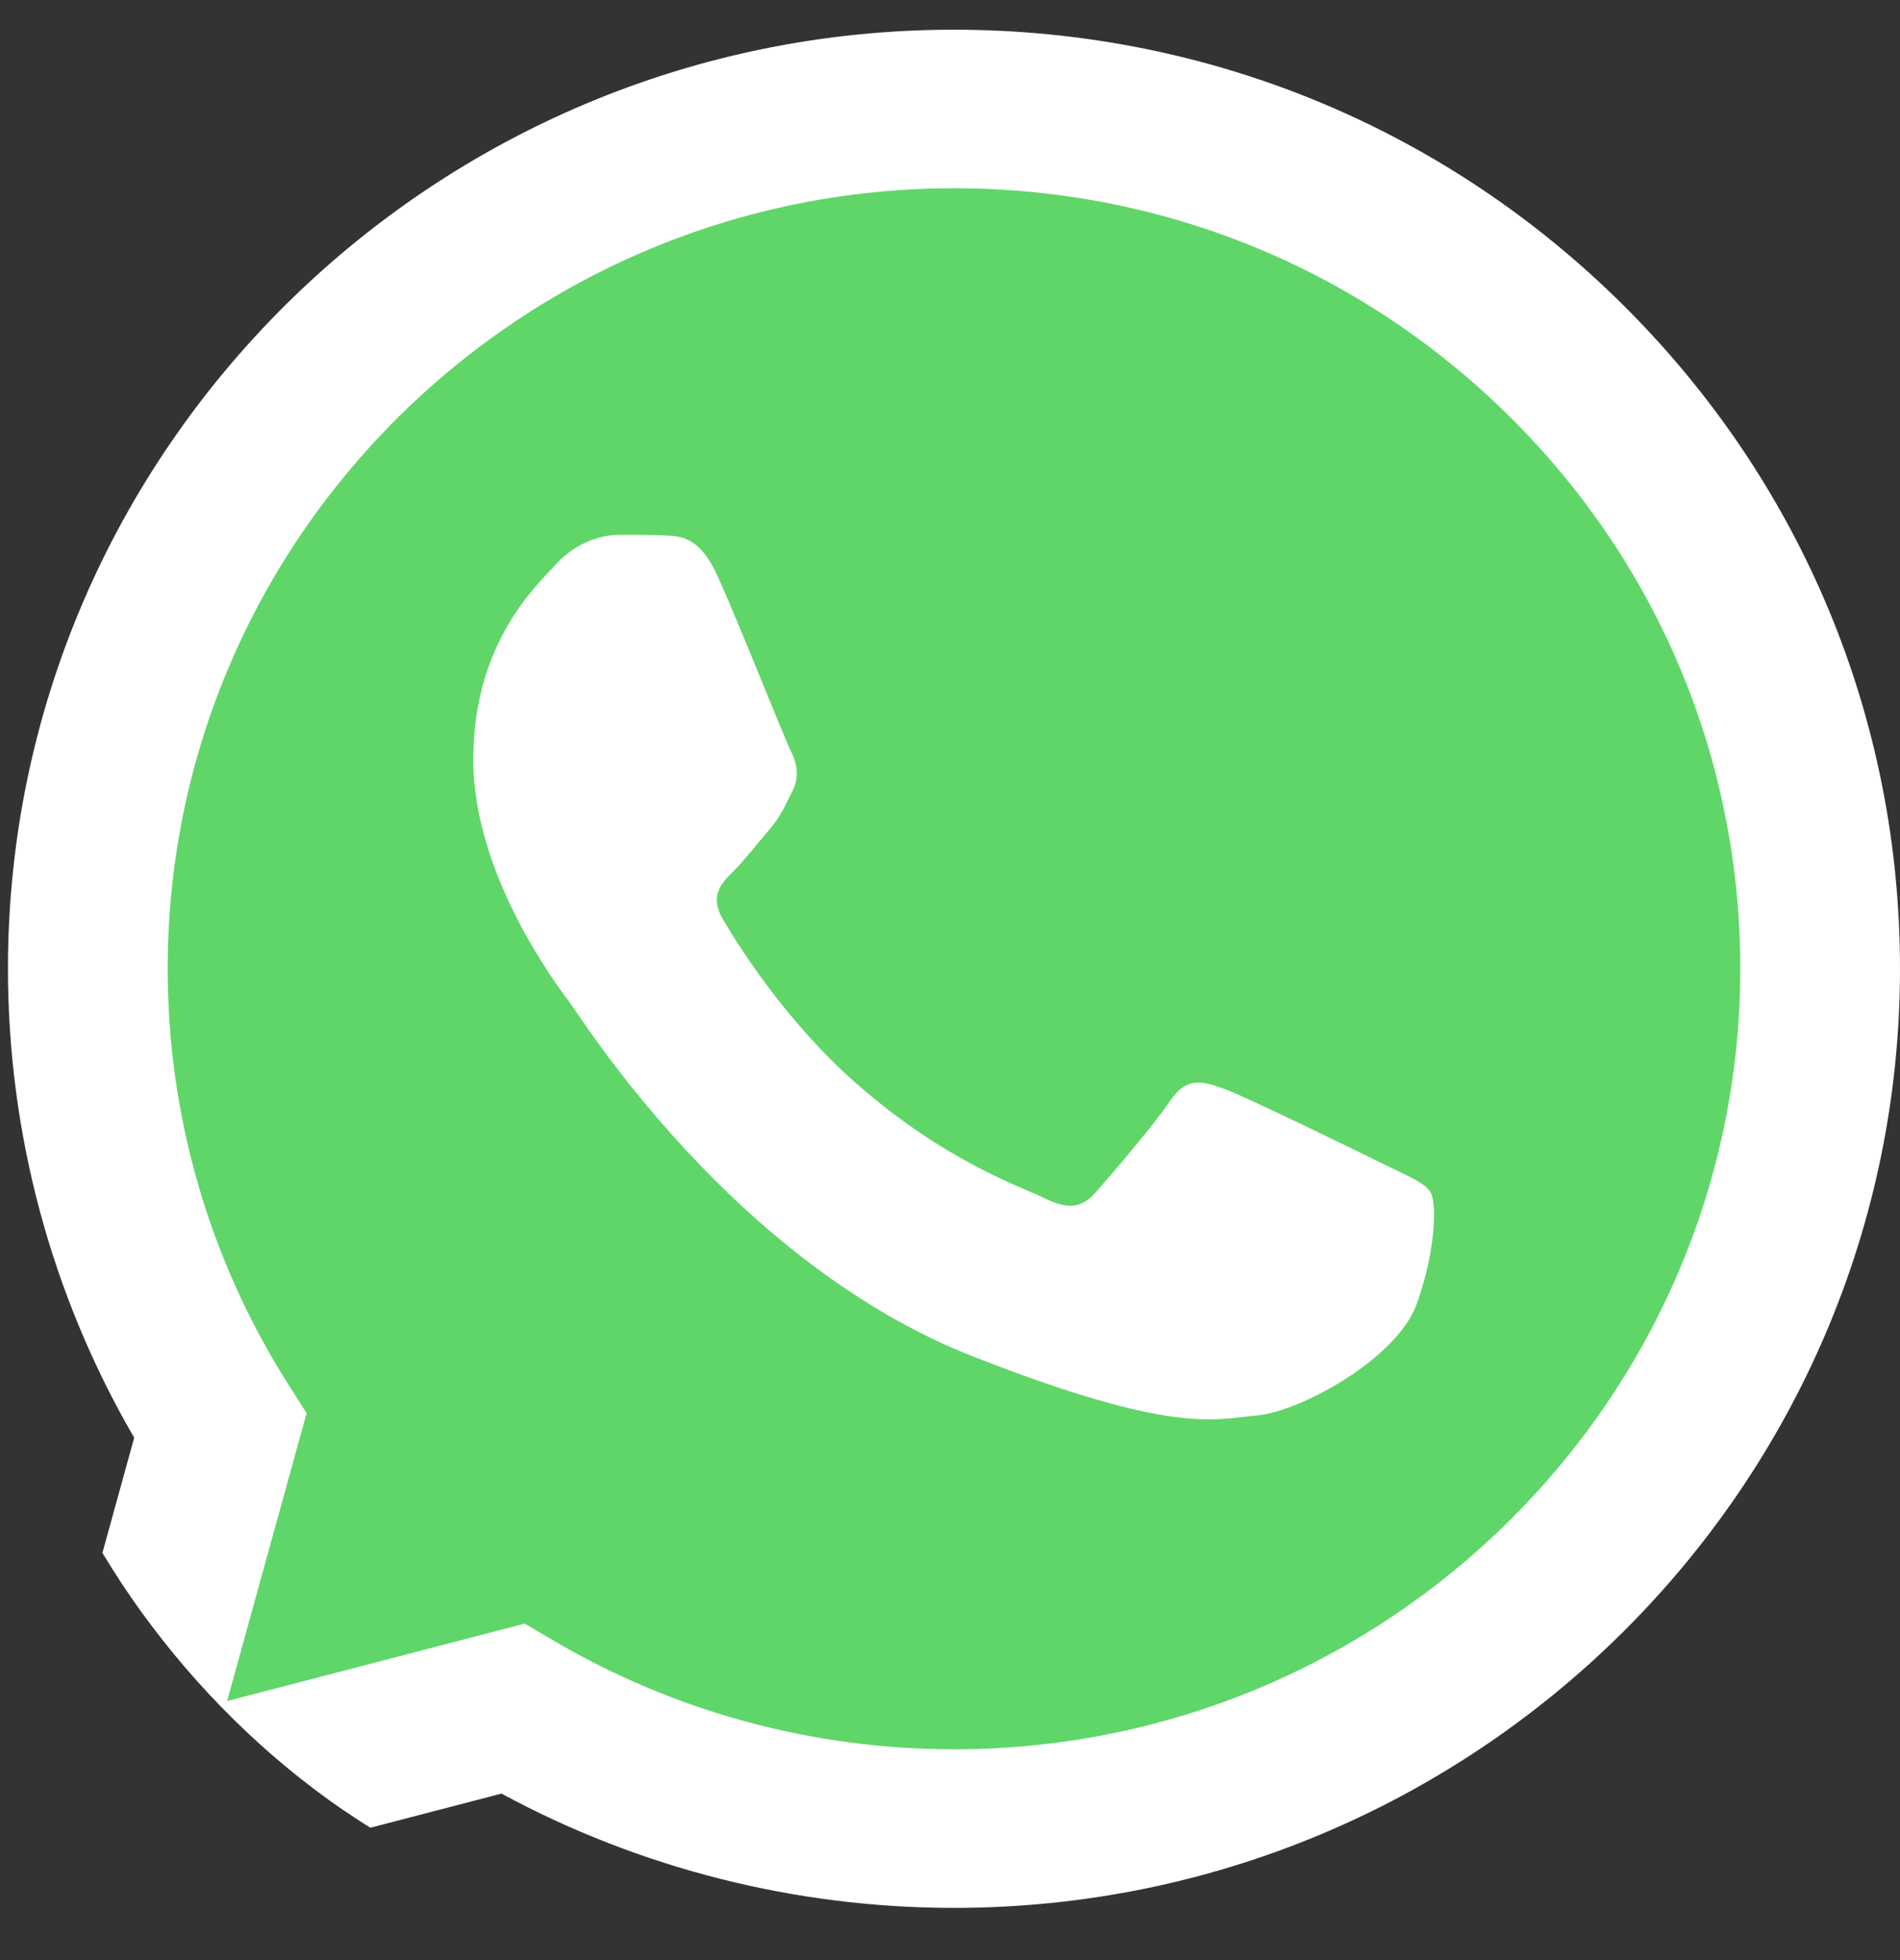
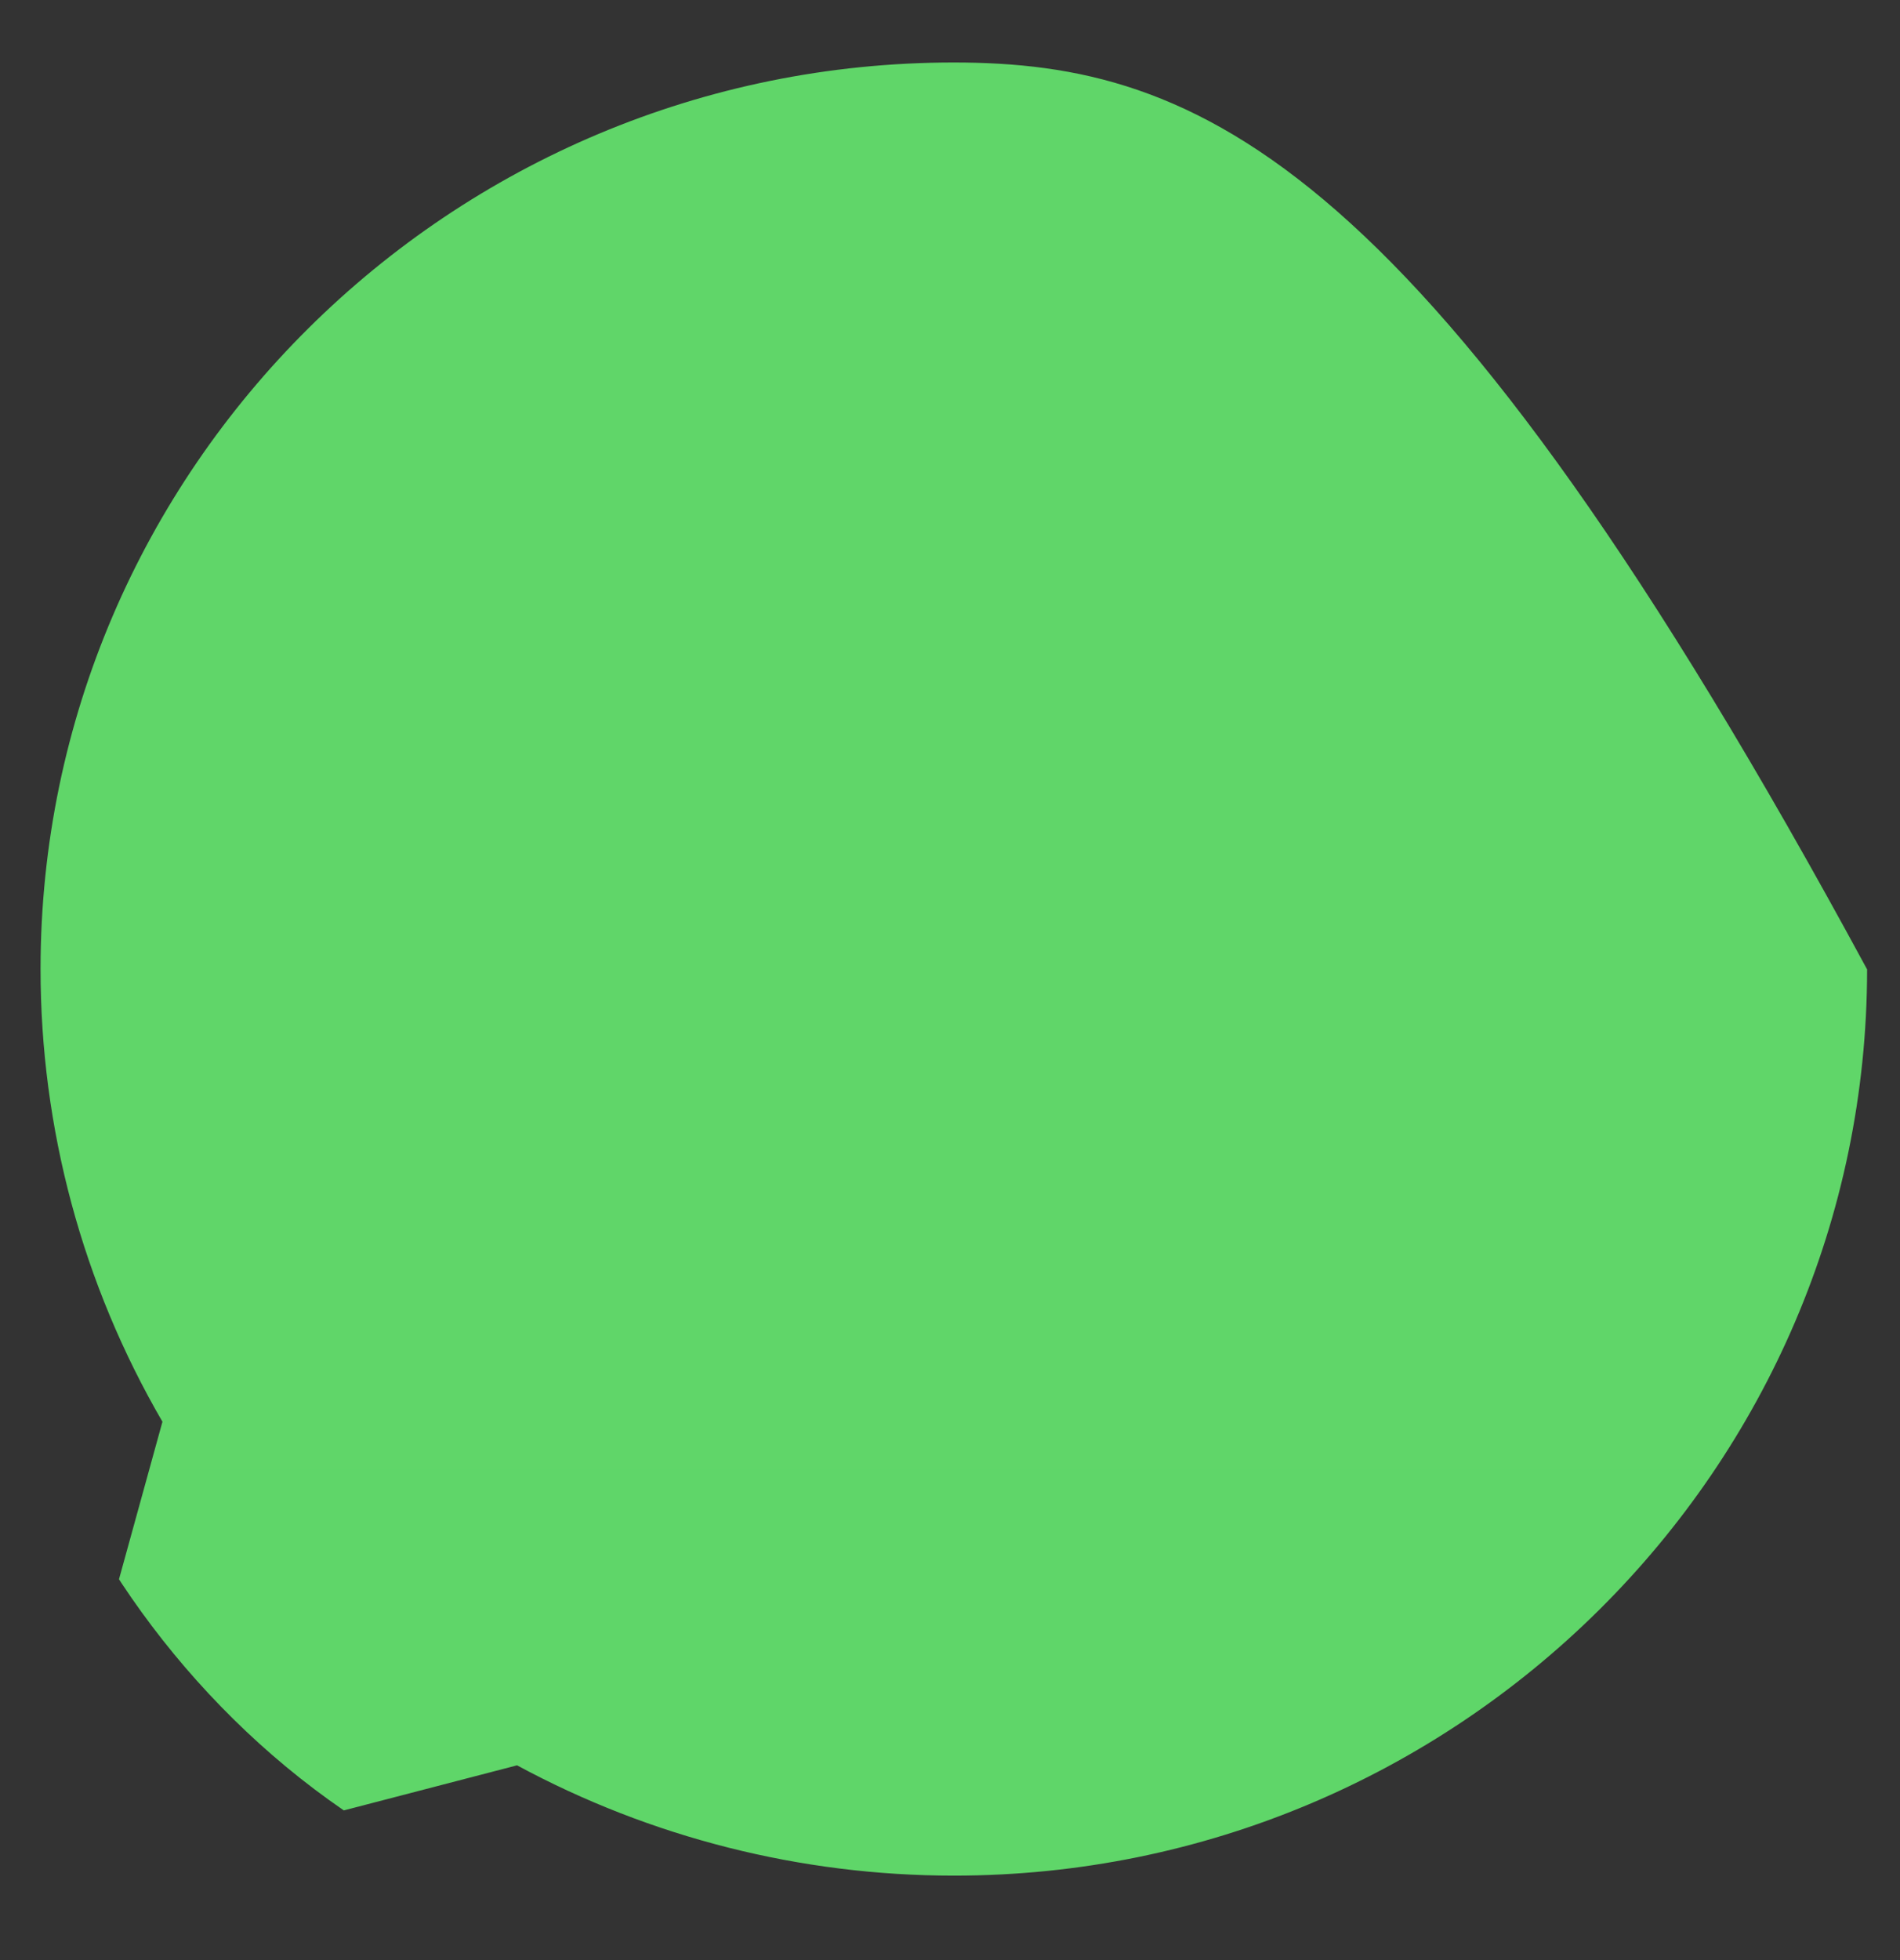
<svg xmlns="http://www.w3.org/2000/svg" width="32" height="33" viewBox="0 0 32 33" fill="none">
  <rect x="0" y="0" width="32" height="33" fill="#333333" stroke="none" />
  <g clip-path="url(#clip0_7_663)">
    <g clip-path="url(#clip1_7_663)">
-       <path d="M0.683 16.309C0.682 18.997 1.39 21.622 2.736 23.936L0.554 31.842L8.708 29.721C10.963 30.939 13.49 31.577 16.058 31.578H16.065C24.542 31.578 31.442 24.733 31.446 16.321C31.447 12.244 29.849 8.411 26.945 5.527C24.041 2.643 20.179 1.054 16.064 1.052C7.586 1.052 0.687 7.896 0.683 16.309" fill="url(#paint0_linear_7_663)" />
-       <path d="M0.134 16.303C0.133 19.089 0.866 21.808 2.26 24.205L0 32.394L8.446 30.197C10.774 31.456 13.394 32.12 16.06 32.121H16.067C24.848 32.121 31.996 25.03 32 16.316C32.002 12.093 30.346 8.122 27.337 5.135C24.329 2.148 20.329 0.502 16.067 0.5C7.285 0.5 0.137 7.59 0.134 16.303ZM5.164 23.792L4.848 23.295C3.523 21.204 2.823 18.787 2.824 16.305C2.827 9.062 8.767 3.169 16.072 3.169C19.61 3.171 22.934 4.539 25.434 7.022C27.935 9.504 29.311 12.805 29.31 16.315C29.307 23.558 23.366 29.451 16.067 29.451H16.062C13.685 29.45 11.354 28.817 9.322 27.62L8.838 27.335L3.825 28.639L5.164 23.792Z" fill="url(#paint1_linear_7_663)" />
-       <path d="M12.085 9.697C11.786 9.039 11.473 9.026 11.189 9.014C10.957 9.004 10.691 9.005 10.426 9.005C10.16 9.005 9.729 9.104 9.364 9.499C8.999 9.894 7.971 10.85 7.971 12.793C7.971 14.737 9.398 16.615 9.596 16.879C9.796 17.142 12.351 21.258 16.397 22.841C19.76 24.157 20.444 23.896 21.174 23.83C21.904 23.764 23.53 22.874 23.861 21.952C24.193 21.03 24.193 20.239 24.094 20.074C23.994 19.909 23.729 19.811 23.331 19.613C22.933 19.416 20.975 18.46 20.61 18.328C20.245 18.196 19.98 18.131 19.714 18.526C19.449 18.921 18.687 19.811 18.454 20.074C18.222 20.338 17.99 20.371 17.592 20.173C17.193 19.975 15.911 19.558 14.39 18.213C13.207 17.166 12.408 15.873 12.175 15.477C11.943 15.082 12.15 14.868 12.35 14.671C12.529 14.494 12.748 14.21 12.948 13.979C13.146 13.749 13.212 13.584 13.345 13.321C13.478 13.057 13.411 12.826 13.312 12.629C13.212 12.431 12.439 10.478 12.085 9.697Z" fill="white" />
+       <path d="M0.683 16.309C0.682 18.997 1.39 21.622 2.736 23.936L0.554 31.842L8.708 29.721C10.963 30.939 13.49 31.577 16.058 31.578H16.065C24.542 31.578 31.442 24.733 31.446 16.321C24.041 2.643 20.179 1.054 16.064 1.052C7.586 1.052 0.687 7.896 0.683 16.309" fill="url(#paint0_linear_7_663)" />
    </g>
  </g>
  <defs>
    <linearGradient id="paint0_linear_7_663" x1="1545.14" y1="3080.06" x2="1545.14" y2="1.052" gradientUnits="userSpaceOnUse">
      <stop stop-color="#1FAF38" />
      <stop offset="1" stop-color="#60D669" />
    </linearGradient>
    <linearGradient id="paint1_linear_7_663" x1="1600" y1="3189.92" x2="1600" y2="0.5" gradientUnits="userSpaceOnUse">
      <stop stop-color="#F9F9F9" />
      <stop offset="1" stop-color="white" />
    </linearGradient>
    <clipPath id="clip0_7_663">
      <rect y="0.5" width="32" height="32" rx="12" fill="white" />
    </clipPath>
    <clipPath id="clip1_7_663">
      <rect width="32" height="32" fill="white" transform="translate(0 0.5)" />
    </clipPath>
  </defs>
</svg>